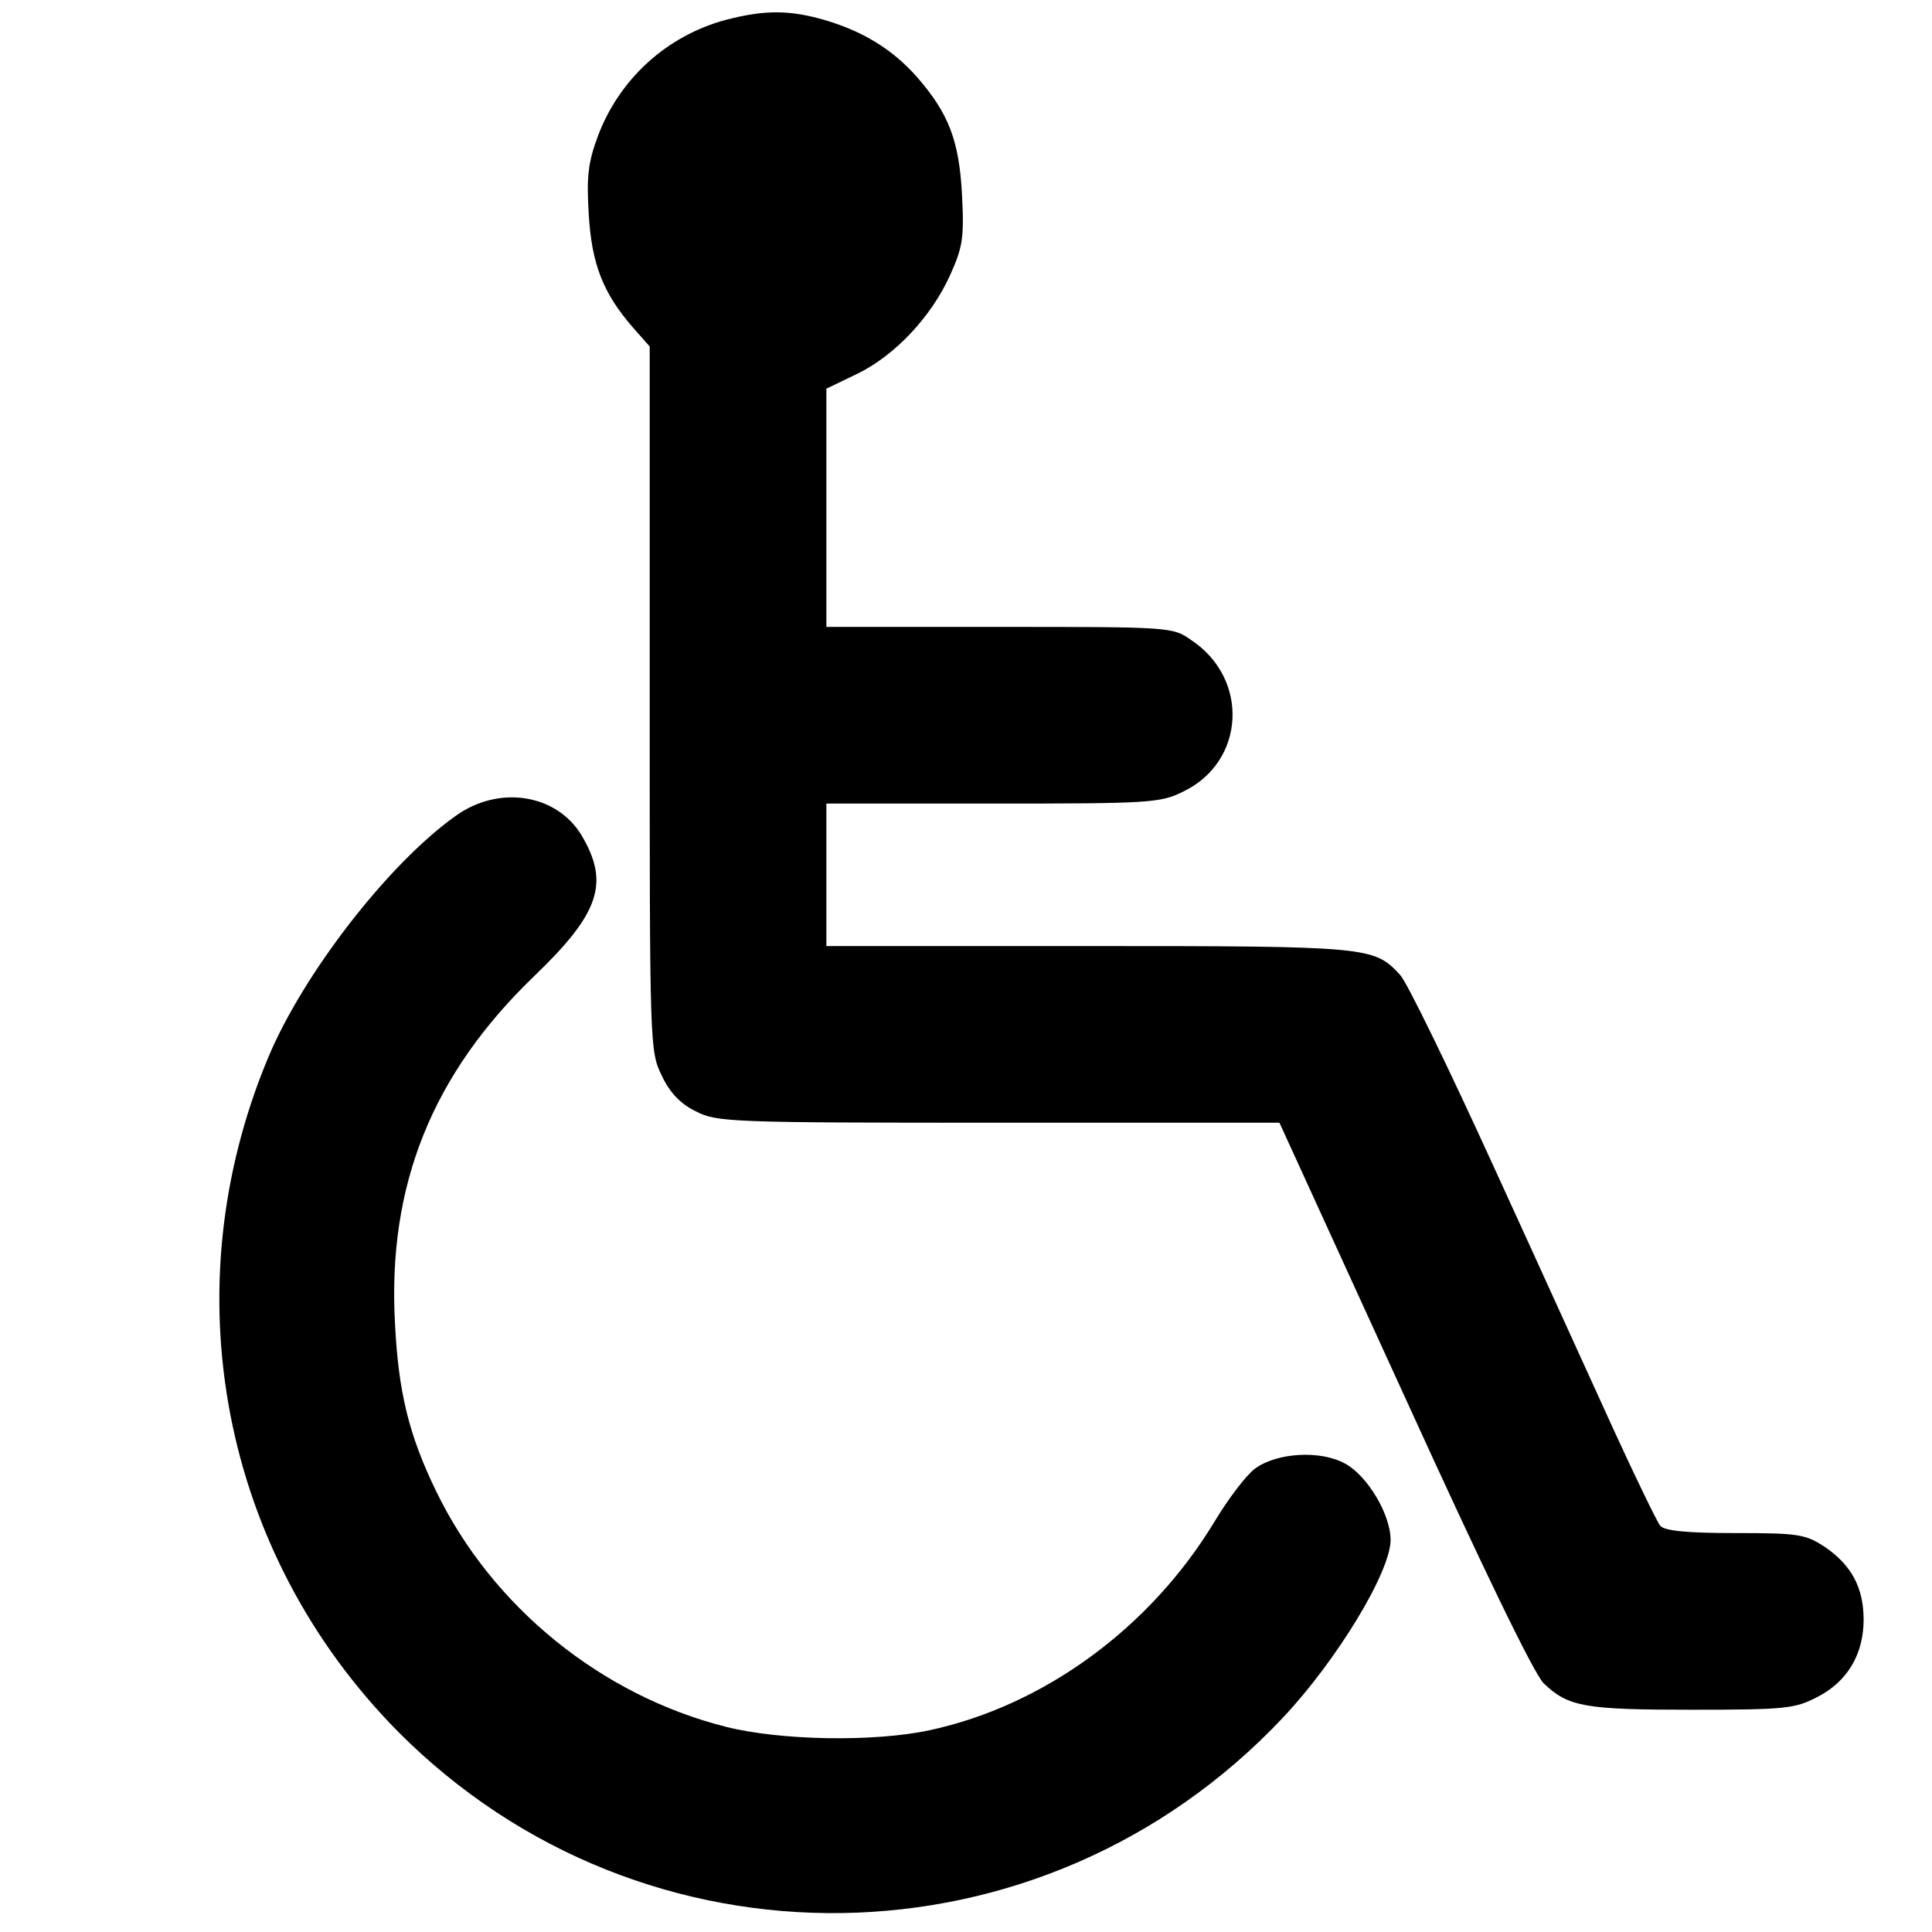
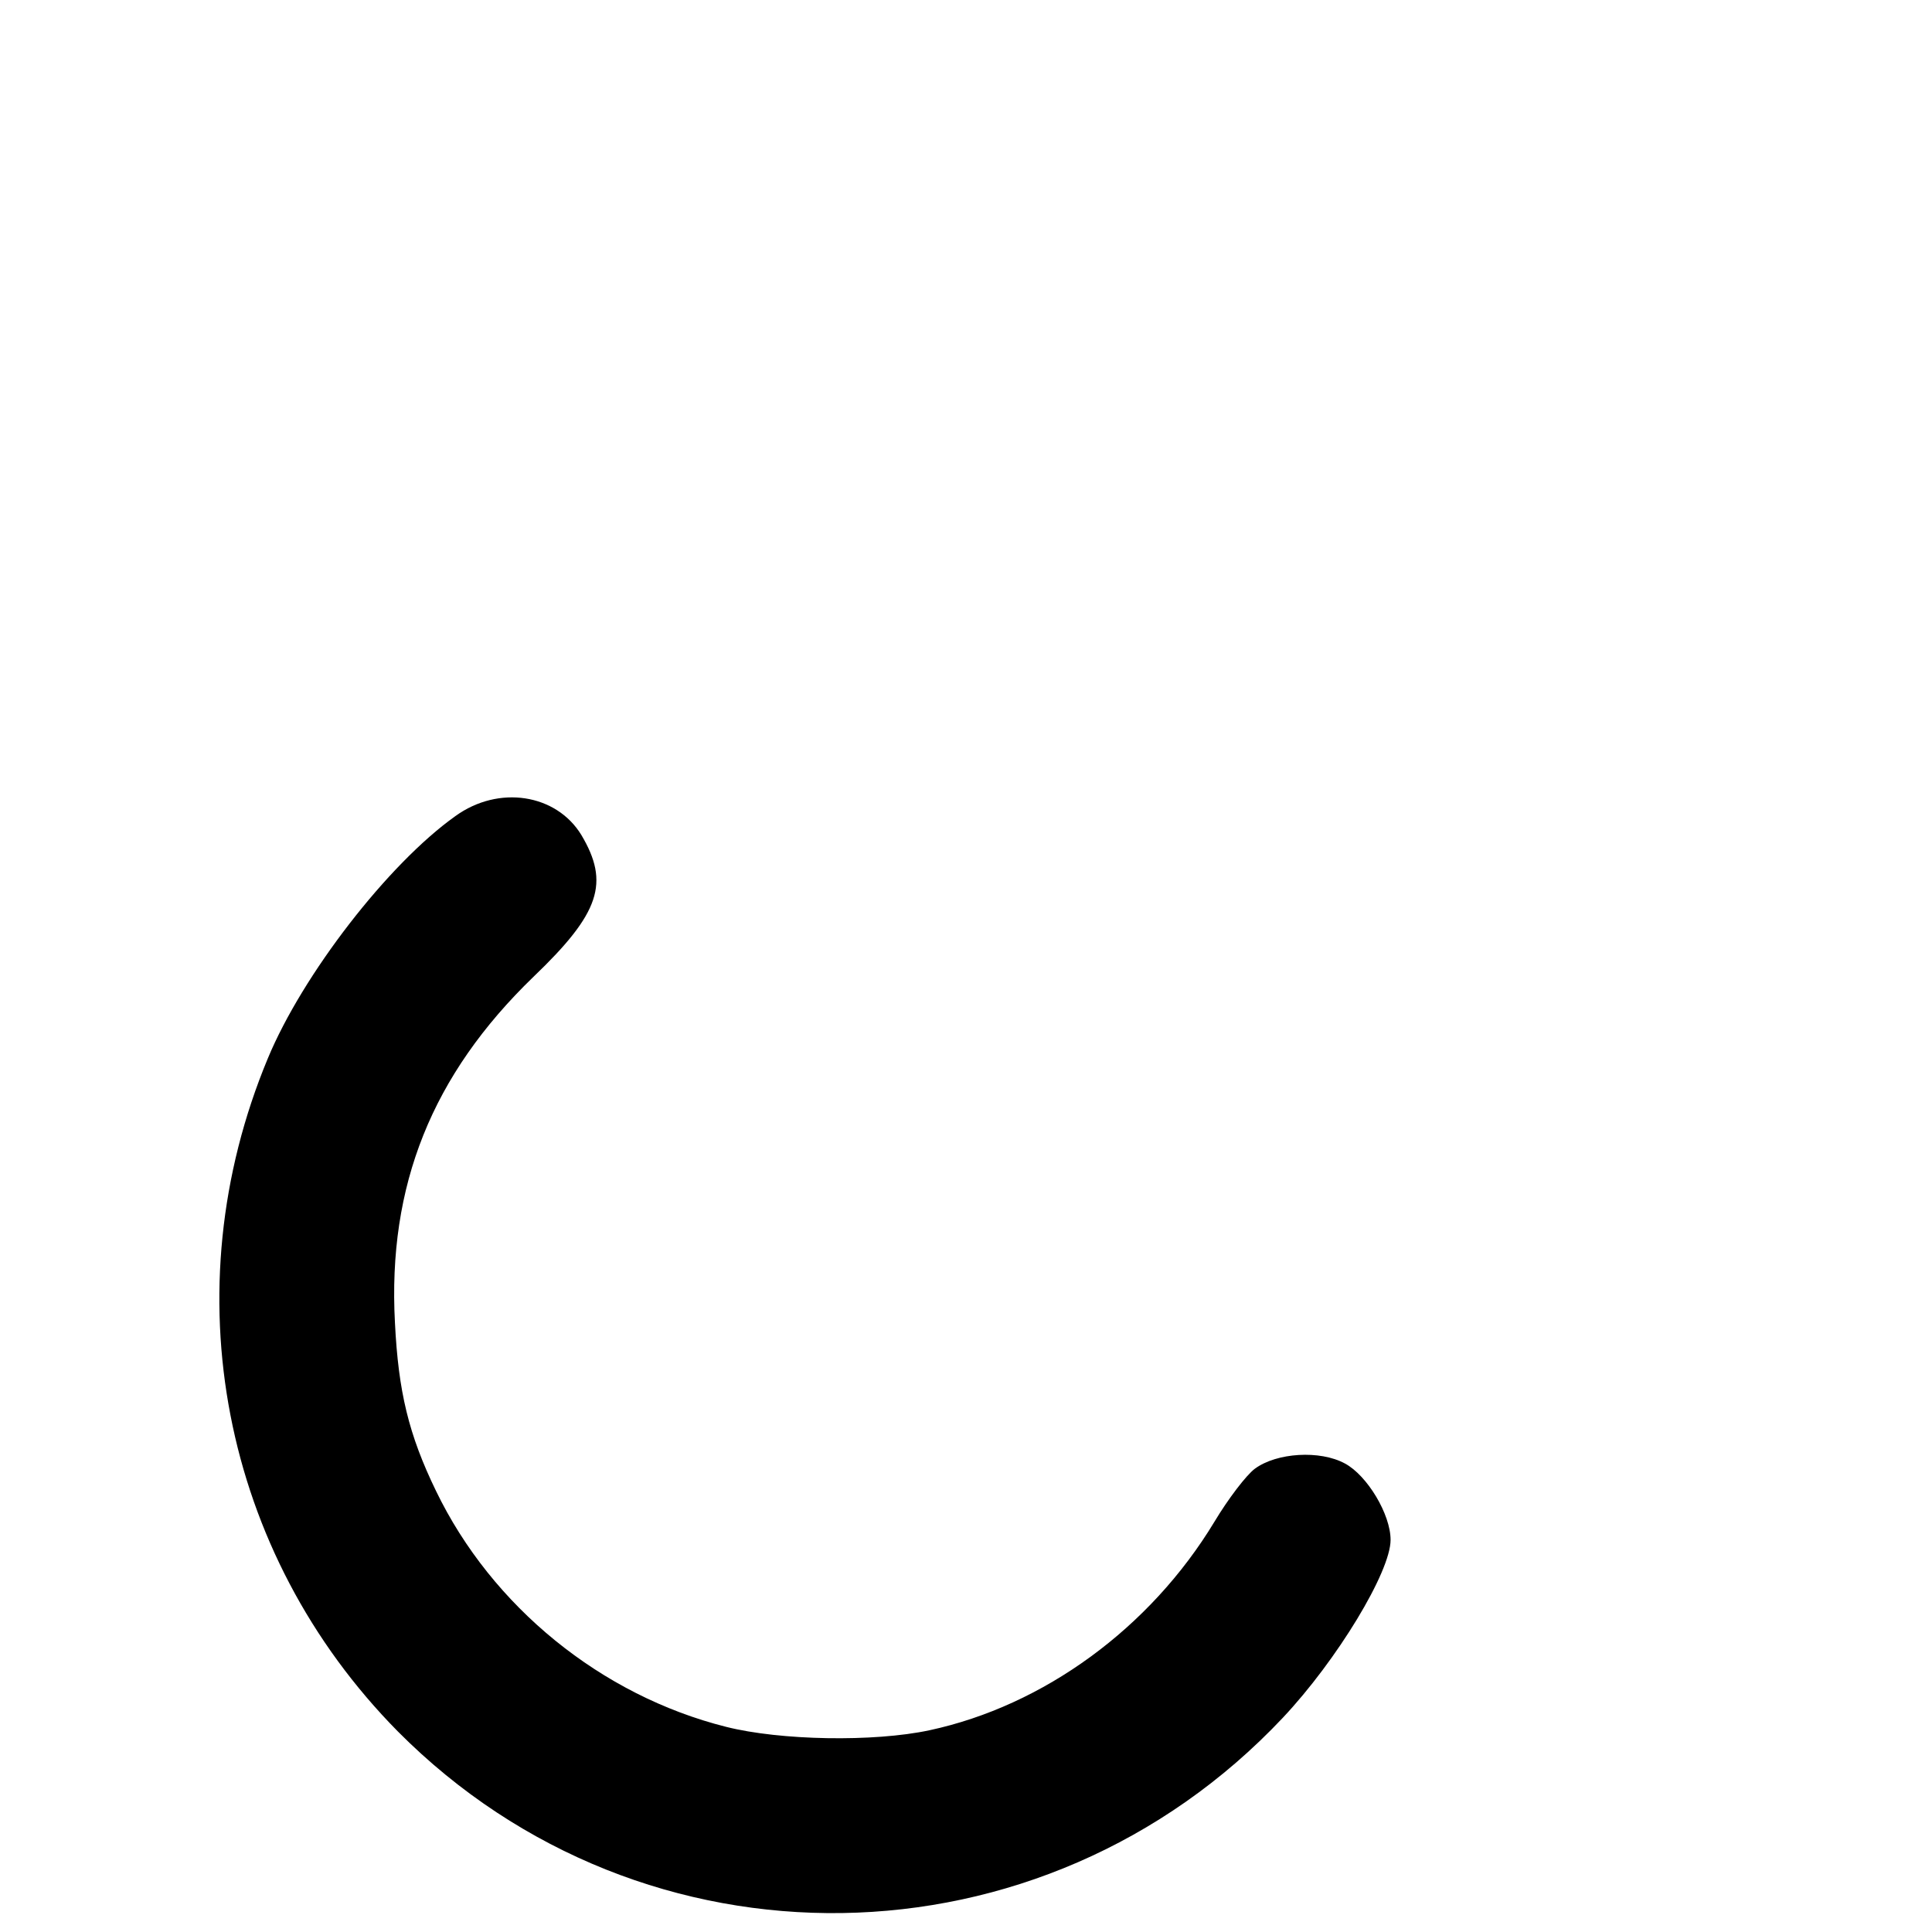
<svg xmlns="http://www.w3.org/2000/svg" version="1.0" width="75" height="75" viewBox="0 0 317 339" preserveAspectRatio="xMidYMid meet">
  <g transform="translate(0,339) scale(0.1,-0.1)" fill="#000000" stroke="none">
-     <path d="M1163 3355 c-103 -28 -186 -103 -224 -204 -17 -46 -20 -71 -16 -136 5 -88 25 -139 77 -199 l30 -34 0 -618 c0 -608 0 -618 21 -661 14 -30 33 -50 60 -63 36 -19 61 -20 531 -20 l493 0 219 -479 c138 -303 228 -489 245 -505 43 -41 72 -46 260 -46 166 0 181 2 221 23 52 27 80 75 80 135 0 56 -21 95 -67 127 -35 23 -46 25 -159 25 -85 0 -124 4 -131 13 -5 6 -42 82 -81 167 -39 85 -134 295 -212 465 -78 171 -151 321 -163 334 -46 50 -53 51 -547 51 l-460 0 0 125 0 125 292 0 c275 0 294 1 334 21 109 52 117 198 14 266 -32 23 -38 23 -336 23 l-304 0 0 209 0 209 54 26 c66 32 130 100 163 173 22 49 25 65 21 141 -5 95 -23 143 -80 208 -42 47 -92 78 -158 98 -64 19 -108 19 -177 1z" />
    <path d="M689 1958 c-118 -84 -268 -278 -329 -425 -170 -408 -81 -868 228 -1181 431 -434 1131 -424 1553 24 95 101 189 256 189 312 0 45 -41 113 -80 134 -44 24 -120 19 -158 -9 -15 -11 -47 -53 -71 -93 -113 -187 -300 -323 -500 -366 -98 -21 -262 -18 -357 6 -219 55 -411 211 -509 414 -48 99 -66 174 -72 295 -13 241 65 435 243 607 117 112 134 165 84 249 -44 72 -145 88 -221 33z" />
  </g>
</svg>